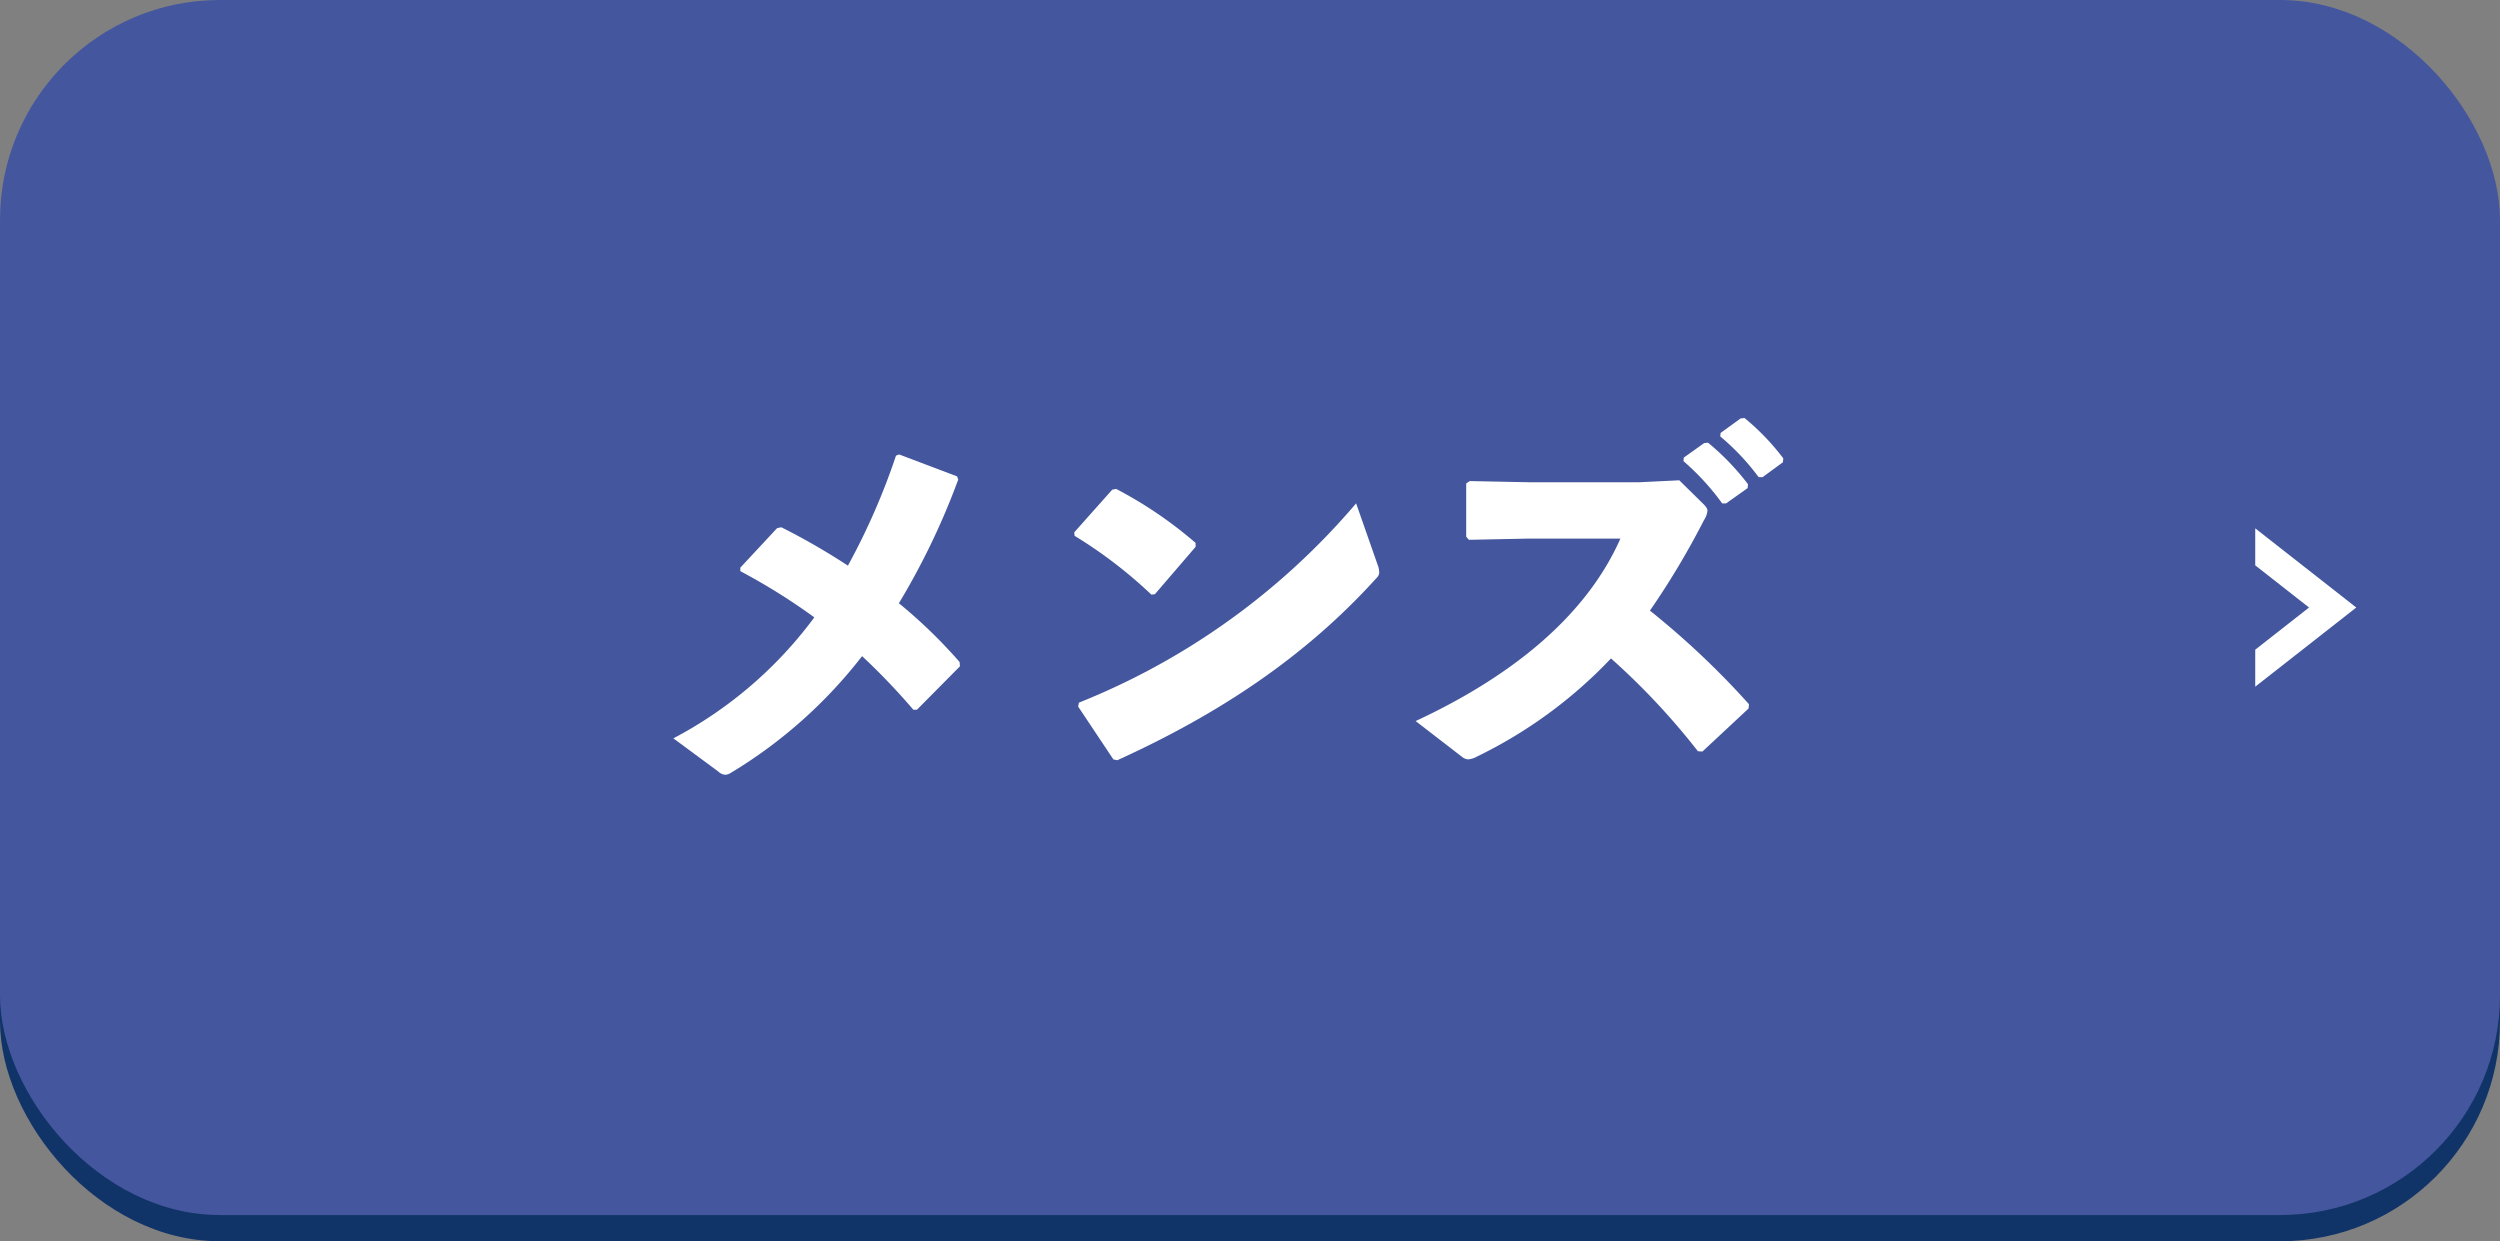
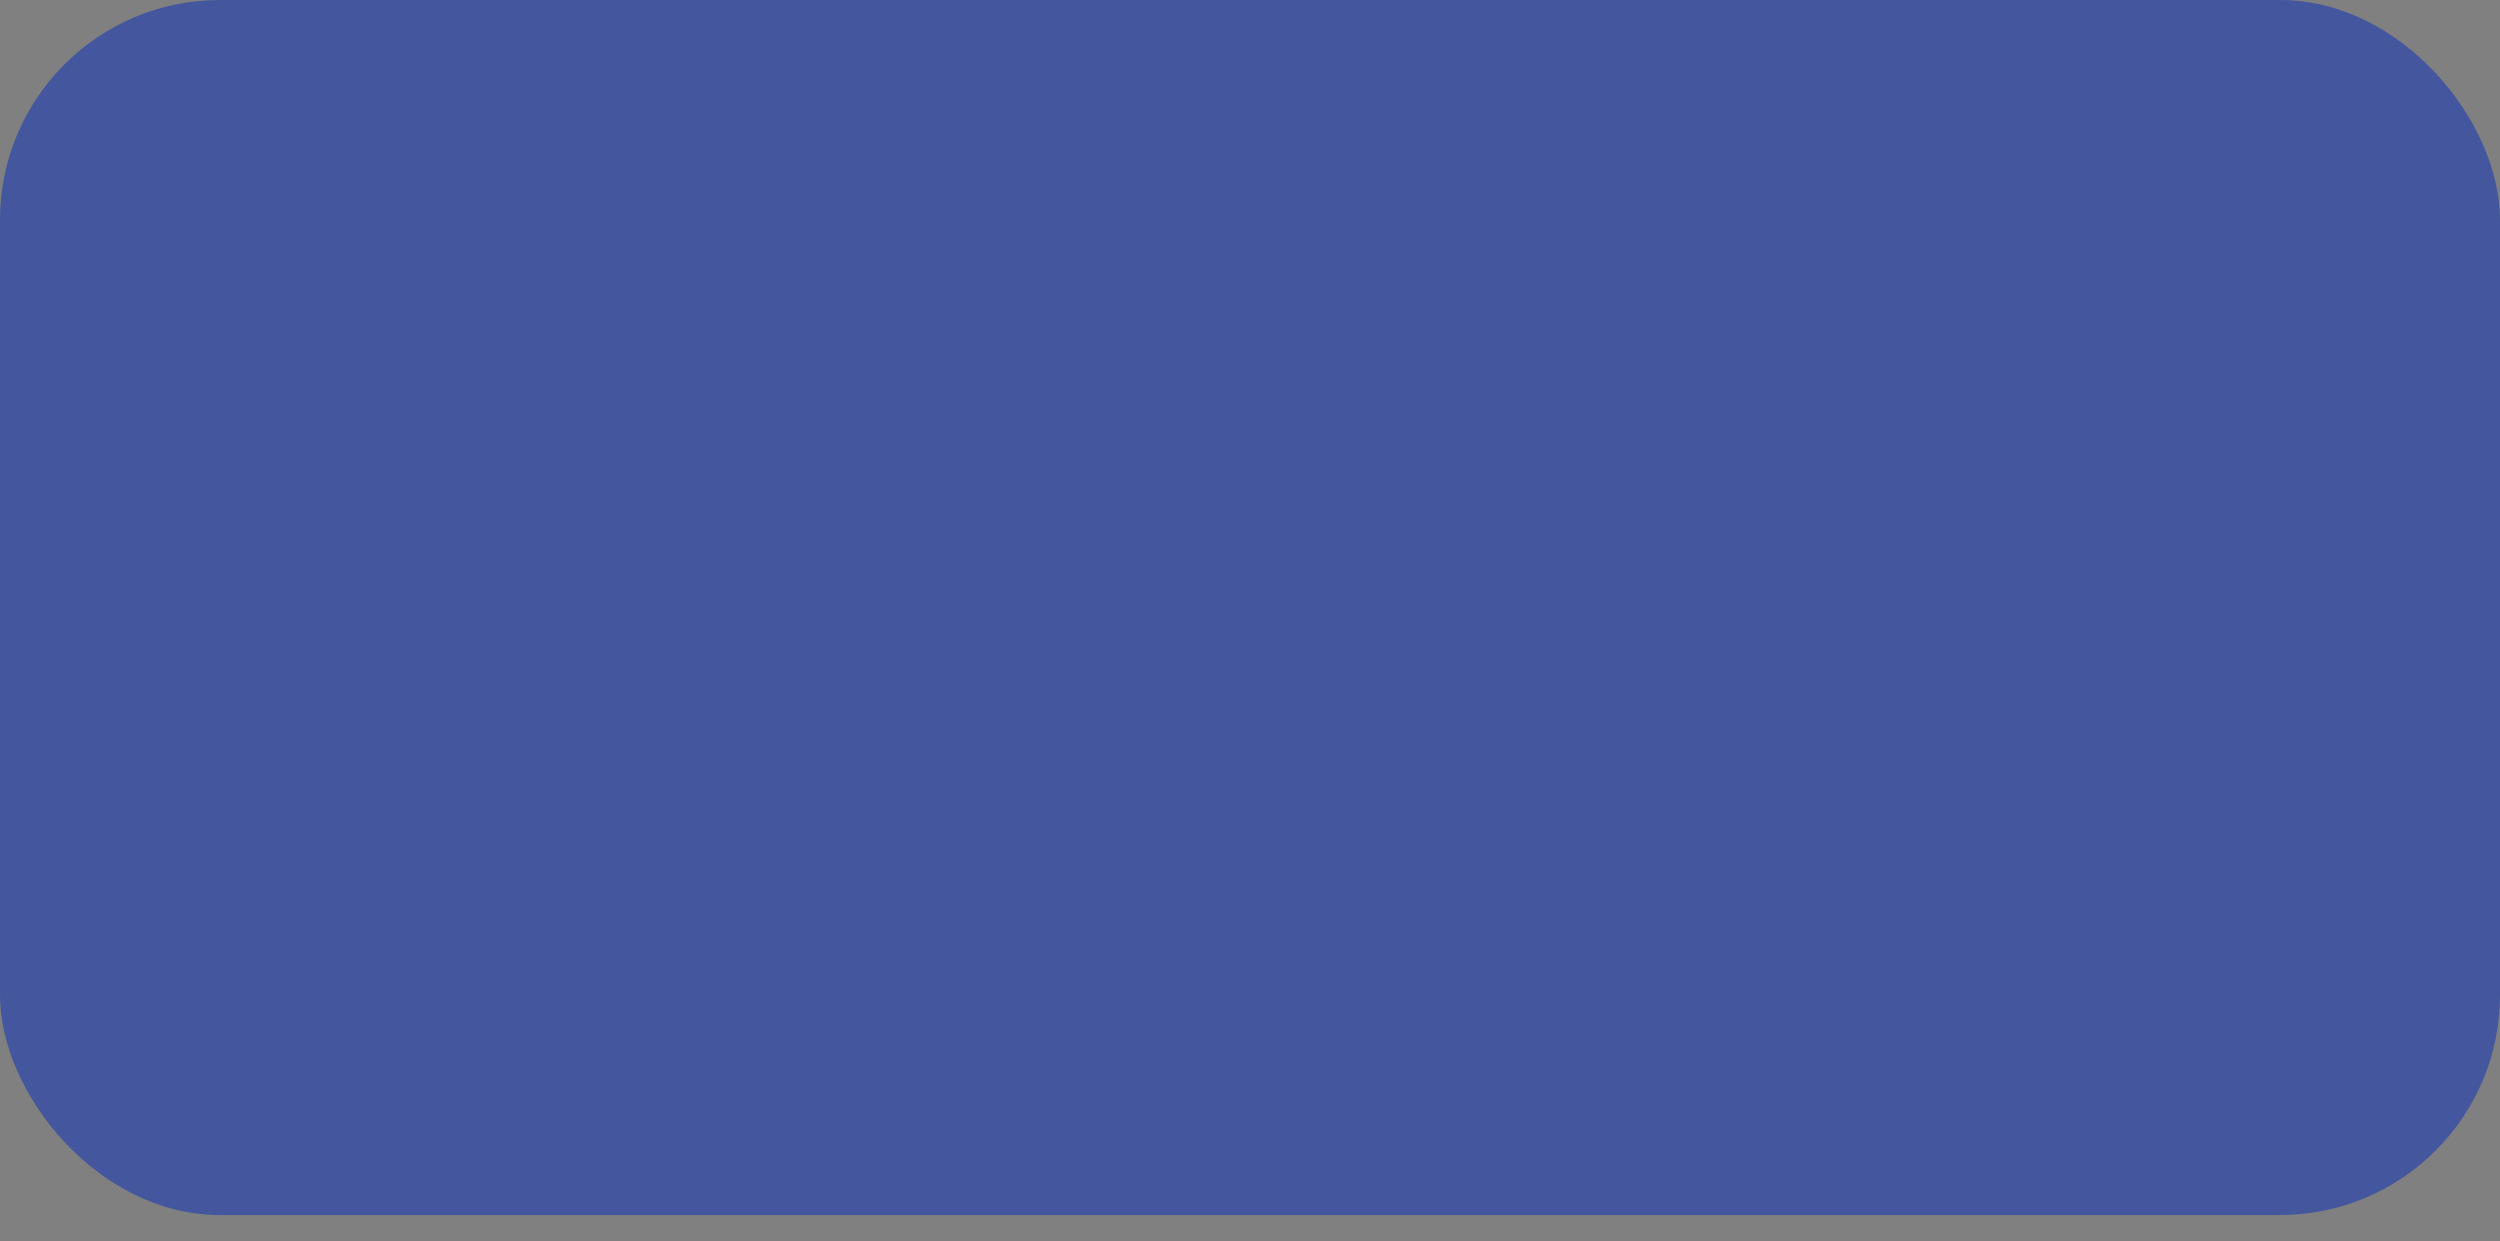
<svg xmlns="http://www.w3.org/2000/svg" width="187.176" height="92.934" viewBox="0 0 187.176 92.934">
  <rect x="0" y="0" width="187.176" height="92.934" fill="#808080" stroke="none" />
  <defs>
    <style>.cls-1{fill:#113468;}.cls-2{fill:#44579e;}.cls-3{fill:#fff;}</style>
  </defs>
  <g id="レイヤー_2" data-name="レイヤー 2">
    <g id="SP_01">
-       <rect class="cls-1" y="1.963" width="187.176" height="90.97" rx="16.467" />
      <rect class="cls-2" width="187.176" height="90.97" rx="16.467" />
-       <path class="cls-3" d="M58.5,39.477a50.57,50.57,0,0,1,4.984,2.872,50.41,50.41,0,0,0,3.6-8.236l.235-.088,4.338,1.642.088.234A54.007,54.007,0,0,1,67.3,45.164a37.793,37.793,0,0,1,4.544,4.4l.029.322-3.224,3.254h-.264a49.933,49.933,0,0,0-3.84-4.015,35.7,35.7,0,0,1-9.82,8.734.863.863,0,0,1-.41.148.812.812,0,0,1-.527-.236l-3.372-2.491a31.122,31.122,0,0,0,10.553-9.058,46.462,46.462,0,0,0-5.54-3.459V42.5l2.755-2.96Z" />
-       <path class="cls-3" d="M80.428,39.858l2.844-3.195.293-.059a31.066,31.066,0,0,1,5.95,4.045v.293l-3.049,3.547-.263.029a34.313,34.313,0,0,0-5.746-4.4Zm22.717,2.433a1.566,1.566,0,0,1,.117.556c0,.206-.088.324-.293.529C97.751,49.121,91.391,53.4,83.653,56.918l-.293-.059L80.721,52.9l.059-.293a53.1,53.1,0,0,0,20.753-14.92Z" />
-       <path class="cls-3" d="M127.122,56.244a52.687,52.687,0,0,0-6.506-6.947,34.635,34.635,0,0,1-10.055,7.357,1.561,1.561,0,0,1-.645.2.828.828,0,0,1-.468-.2l-3.459-2.668c6.741-3.136,12.633-7.563,15.33-13.659h-6.977l-4.367.088-.2-.235V36.194l.264-.176,4.4.088h8.3l2.989-.146,1.788,1.758c.2.2.323.352.323.528a1.615,1.615,0,0,1-.264.7,59.637,59.637,0,0,1-4.045,6.771,61.884,61.884,0,0,1,7.416,7.006l-.029.322-3.459,3.225Zm-1.054-21.985,1.523-1.085.293-.029a18.764,18.764,0,0,1,2.99,3.108l-.029.293-1.612,1.143h-.293a18.518,18.518,0,0,0-2.9-3.166Zm2.755-1.846,1.5-1.085.293-.03a17.734,17.734,0,0,1,2.9,3.02l-.029.293-1.524,1.114h-.294a17.6,17.6,0,0,0-2.872-3.049Z" />
-       <polygon class="cls-3" points="168.851 39.558 168.851 42.329 172.879 45.485 168.851 48.641 168.851 51.412 176.414 45.485 168.851 39.558" />
    </g>
  </g>
</svg>